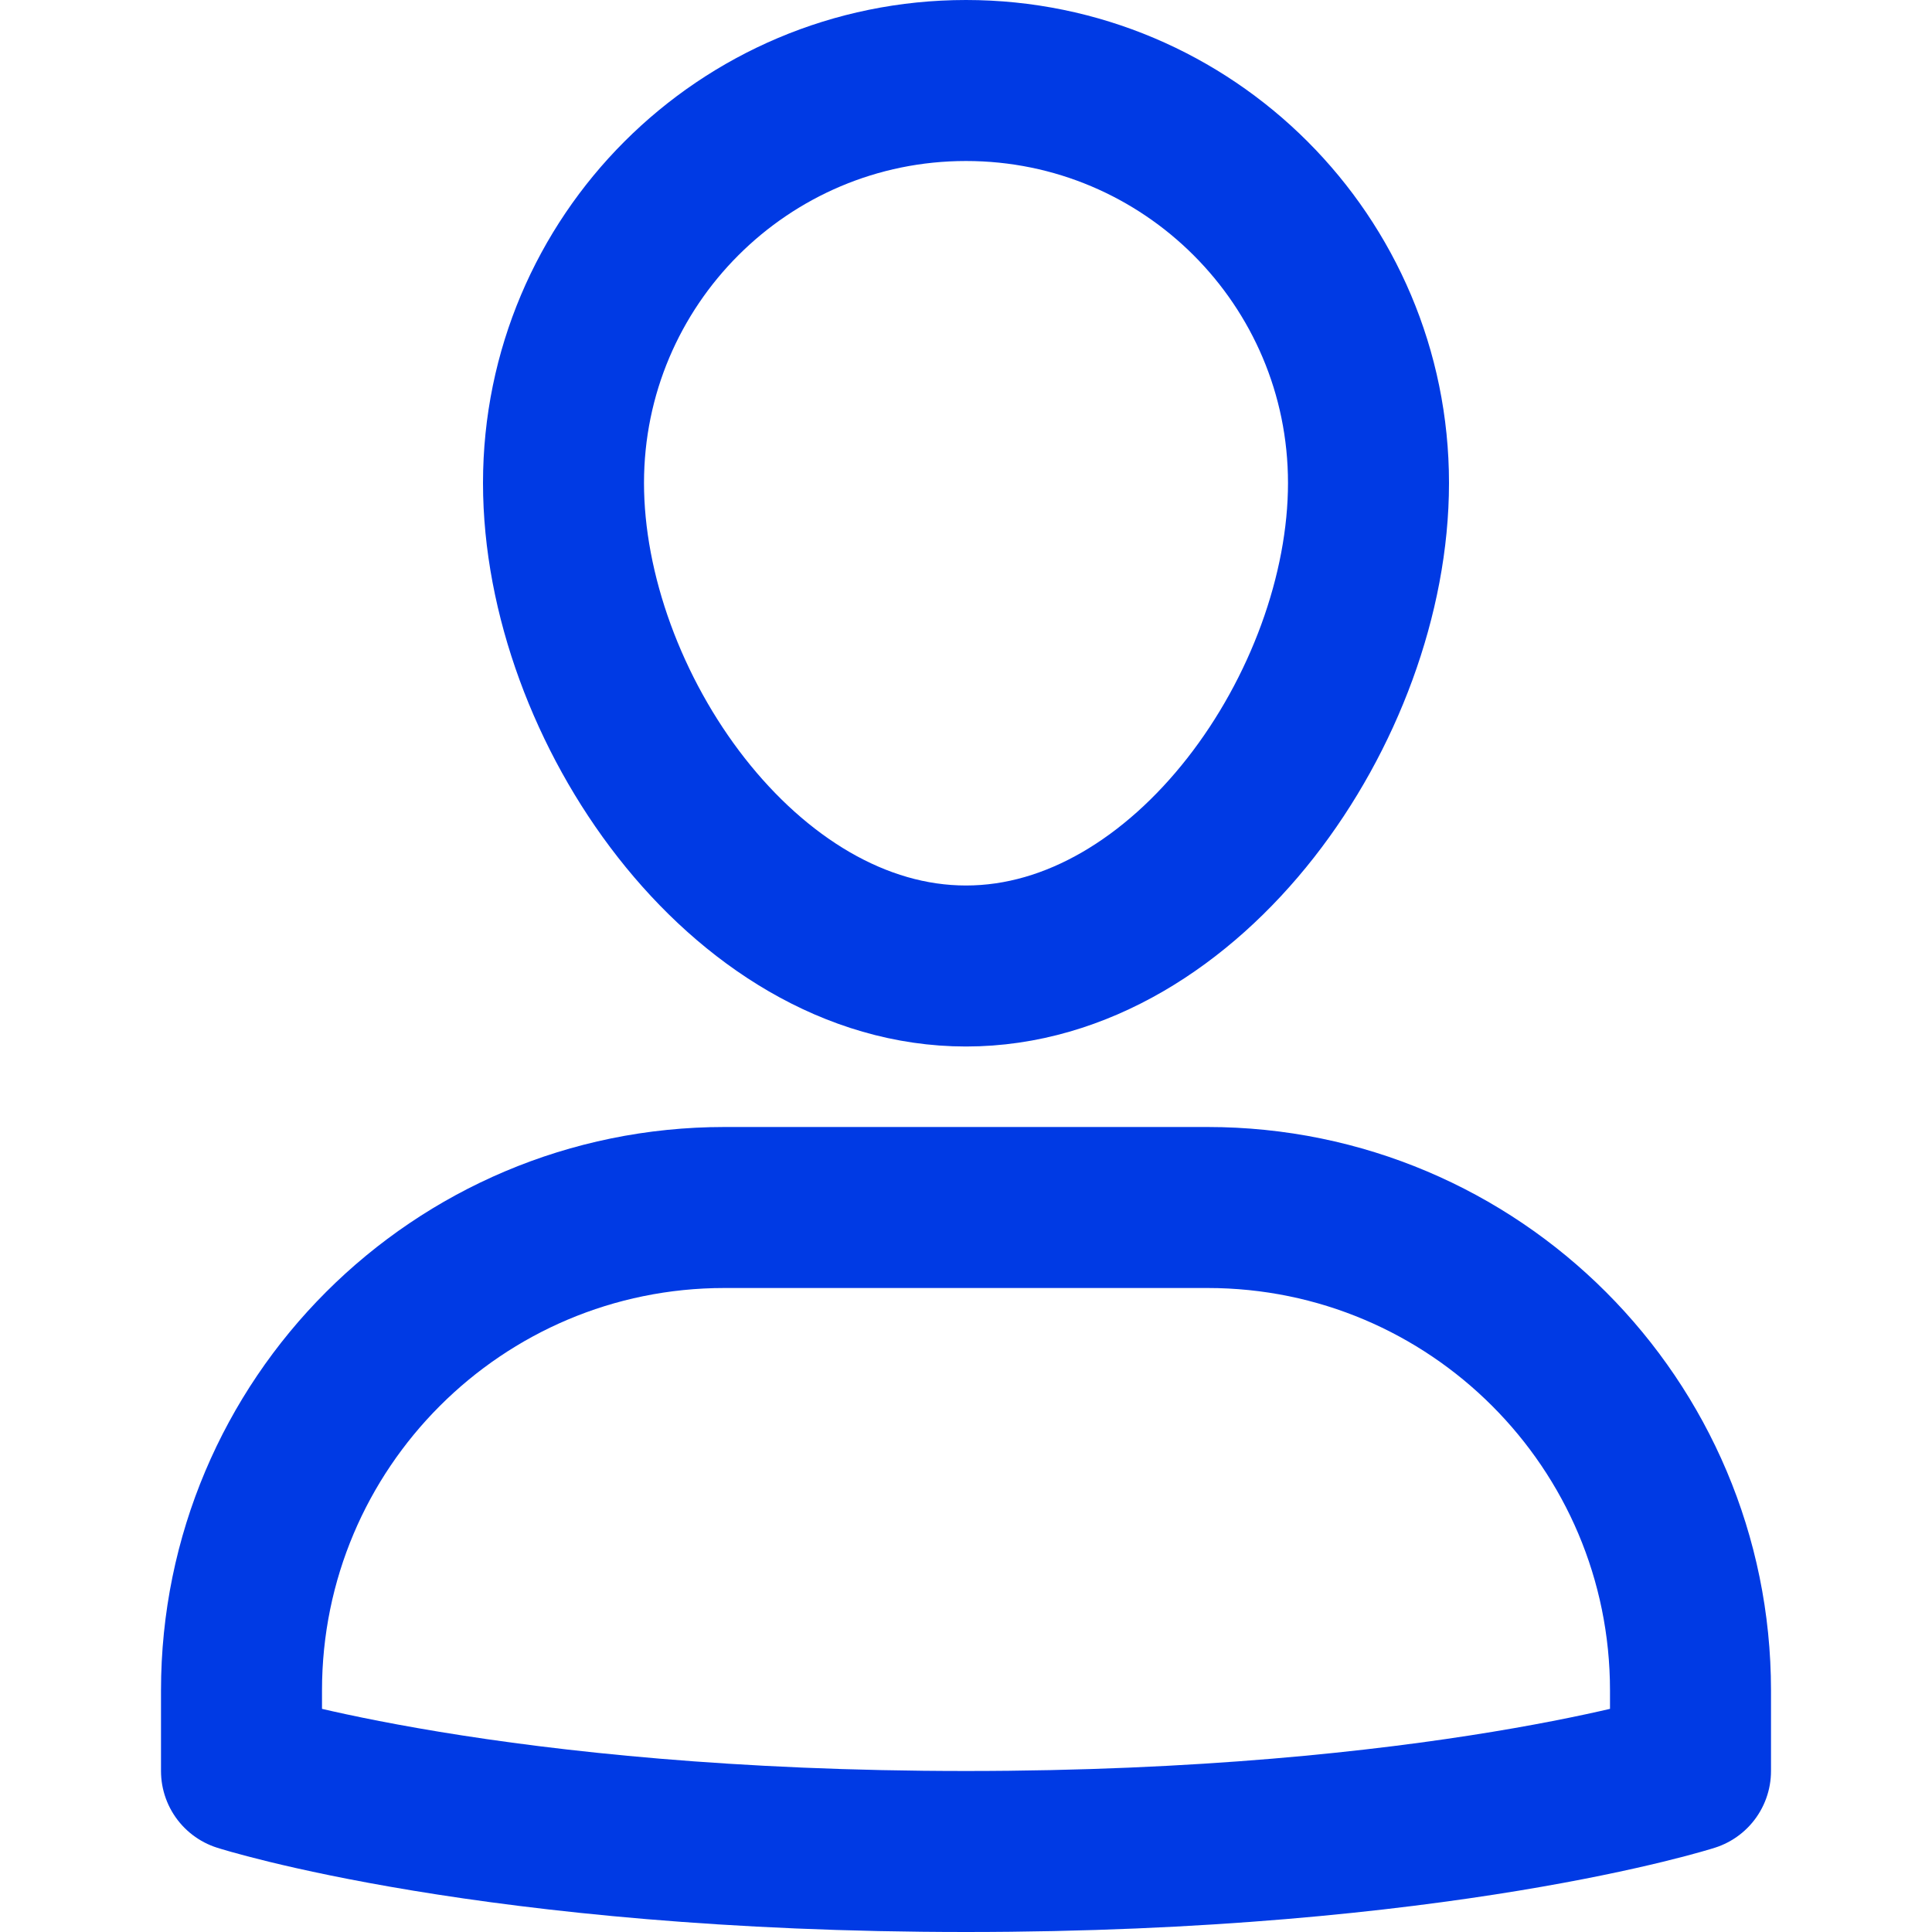
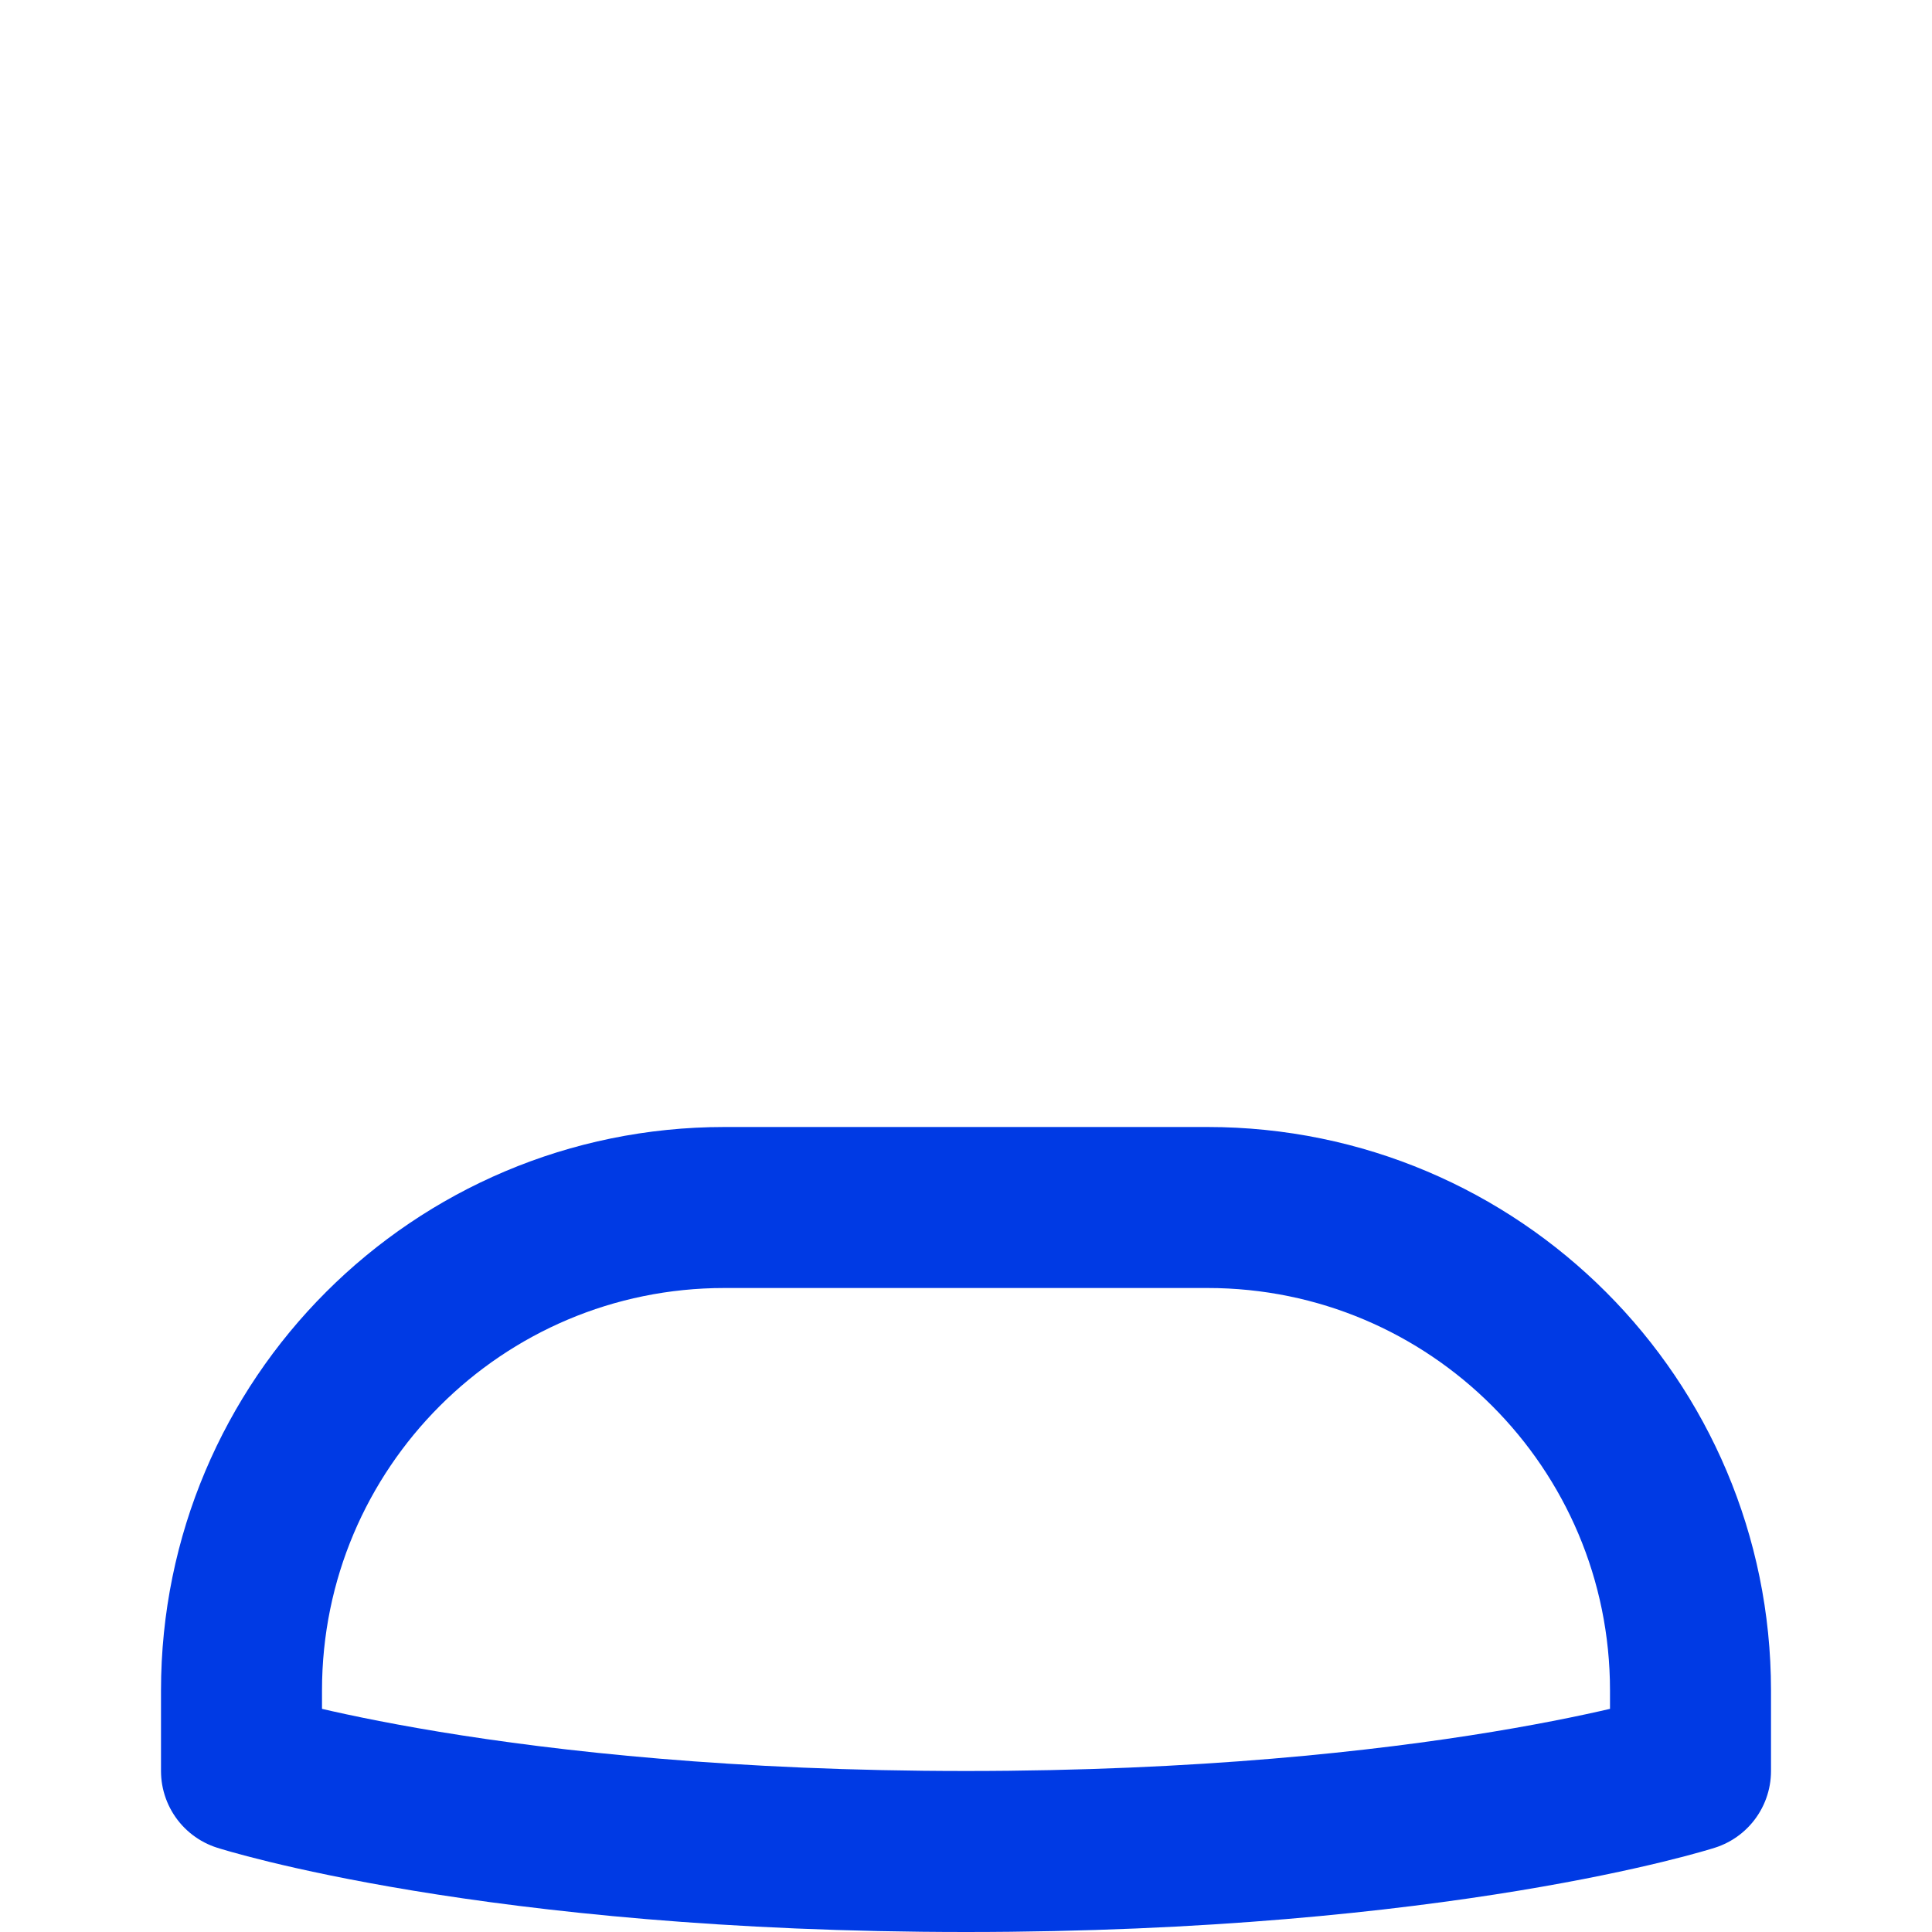
<svg xmlns="http://www.w3.org/2000/svg" width="24" height="24" viewBox="0 0 24 24" fill="none">
  <path d="M15 15H9C5.686 15 3 17.686 3 21V22C3 22 6.125 23 12 23C17.875 23 21 22 21 22V21C21 17.686 18.314 15 15 15Z" stroke="#003AE4" stroke-width="2" stroke-miterlimit="10" stroke-linecap="round" stroke-linejoin="round" />
-   <path d="M7 6C7 3.239 9.239 1 12 1C14.761 1 17 3.239 17 6C17 8.761 14.761 12 12 12C9.239 12 7 8.761 7 6Z" stroke="#003AE4" stroke-width="2" stroke-miterlimit="10" stroke-linecap="round" stroke-linejoin="round" />
</svg>